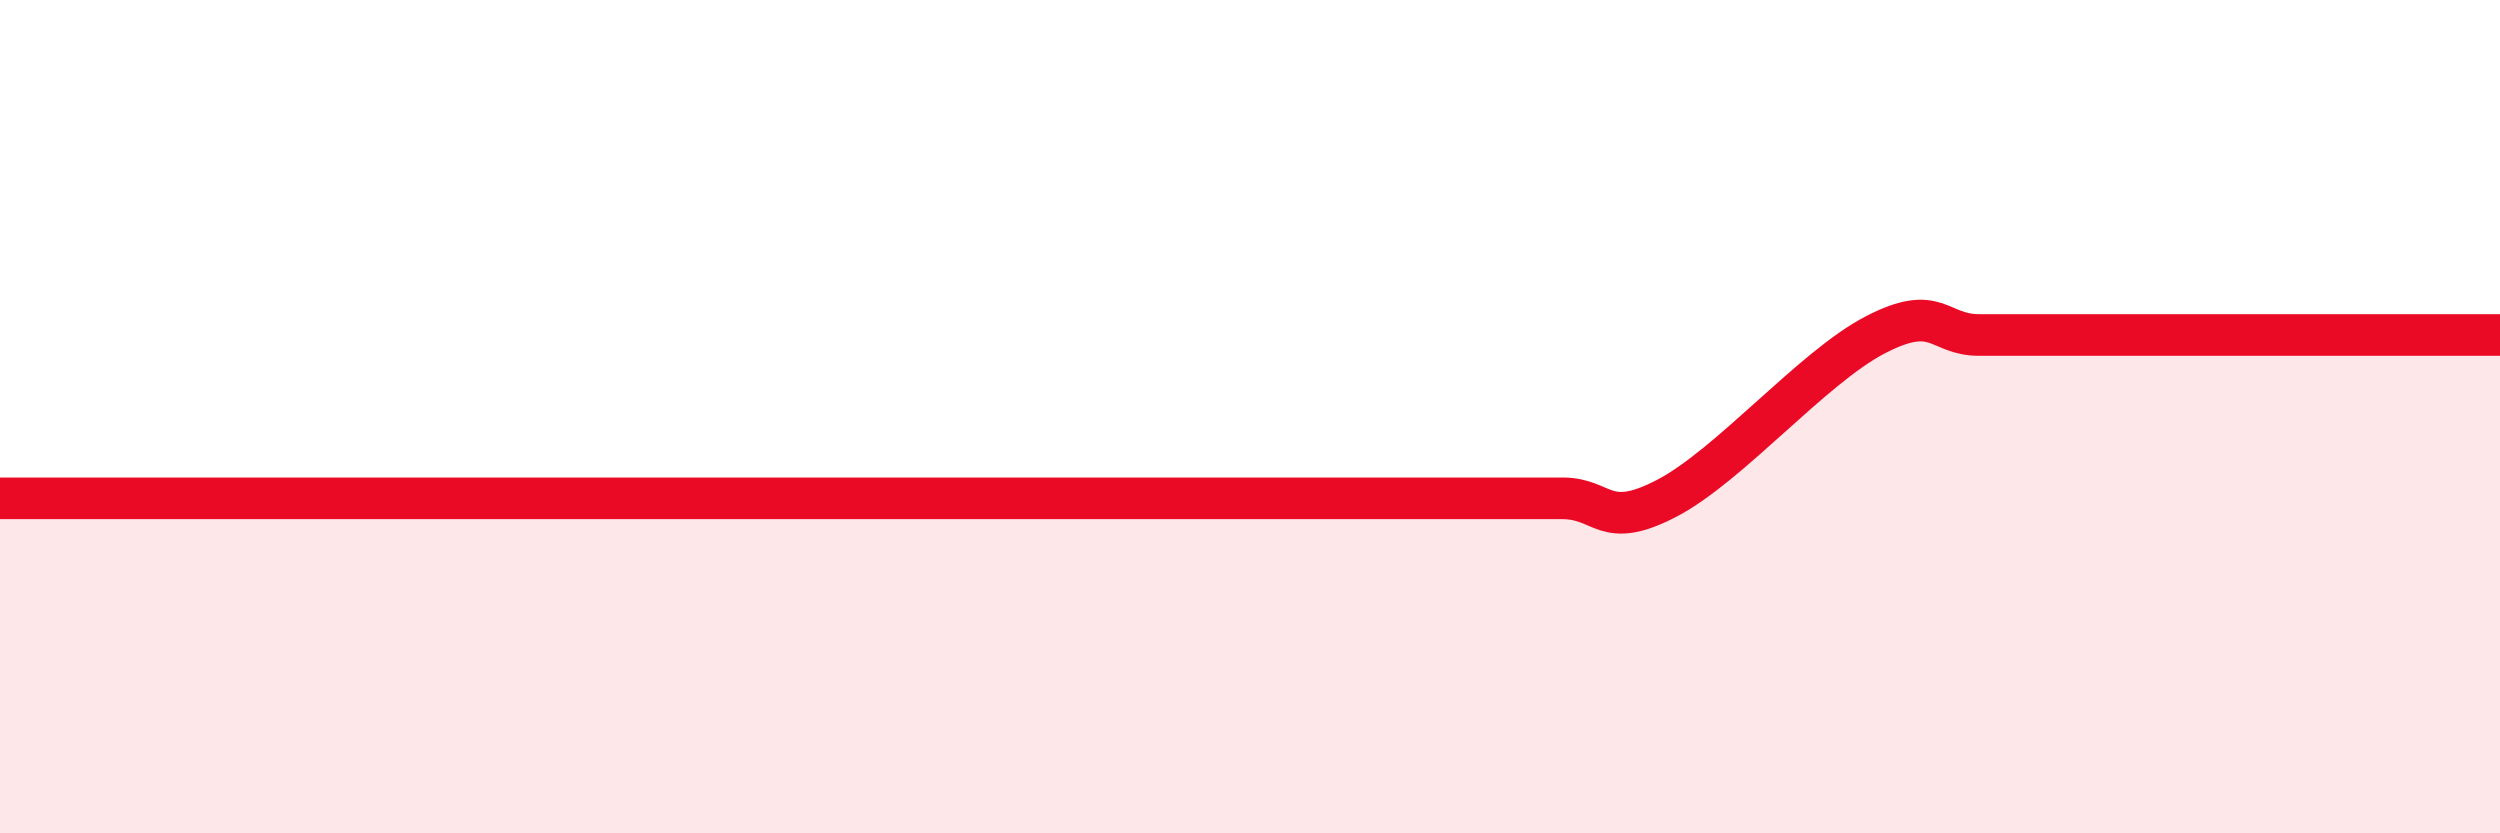
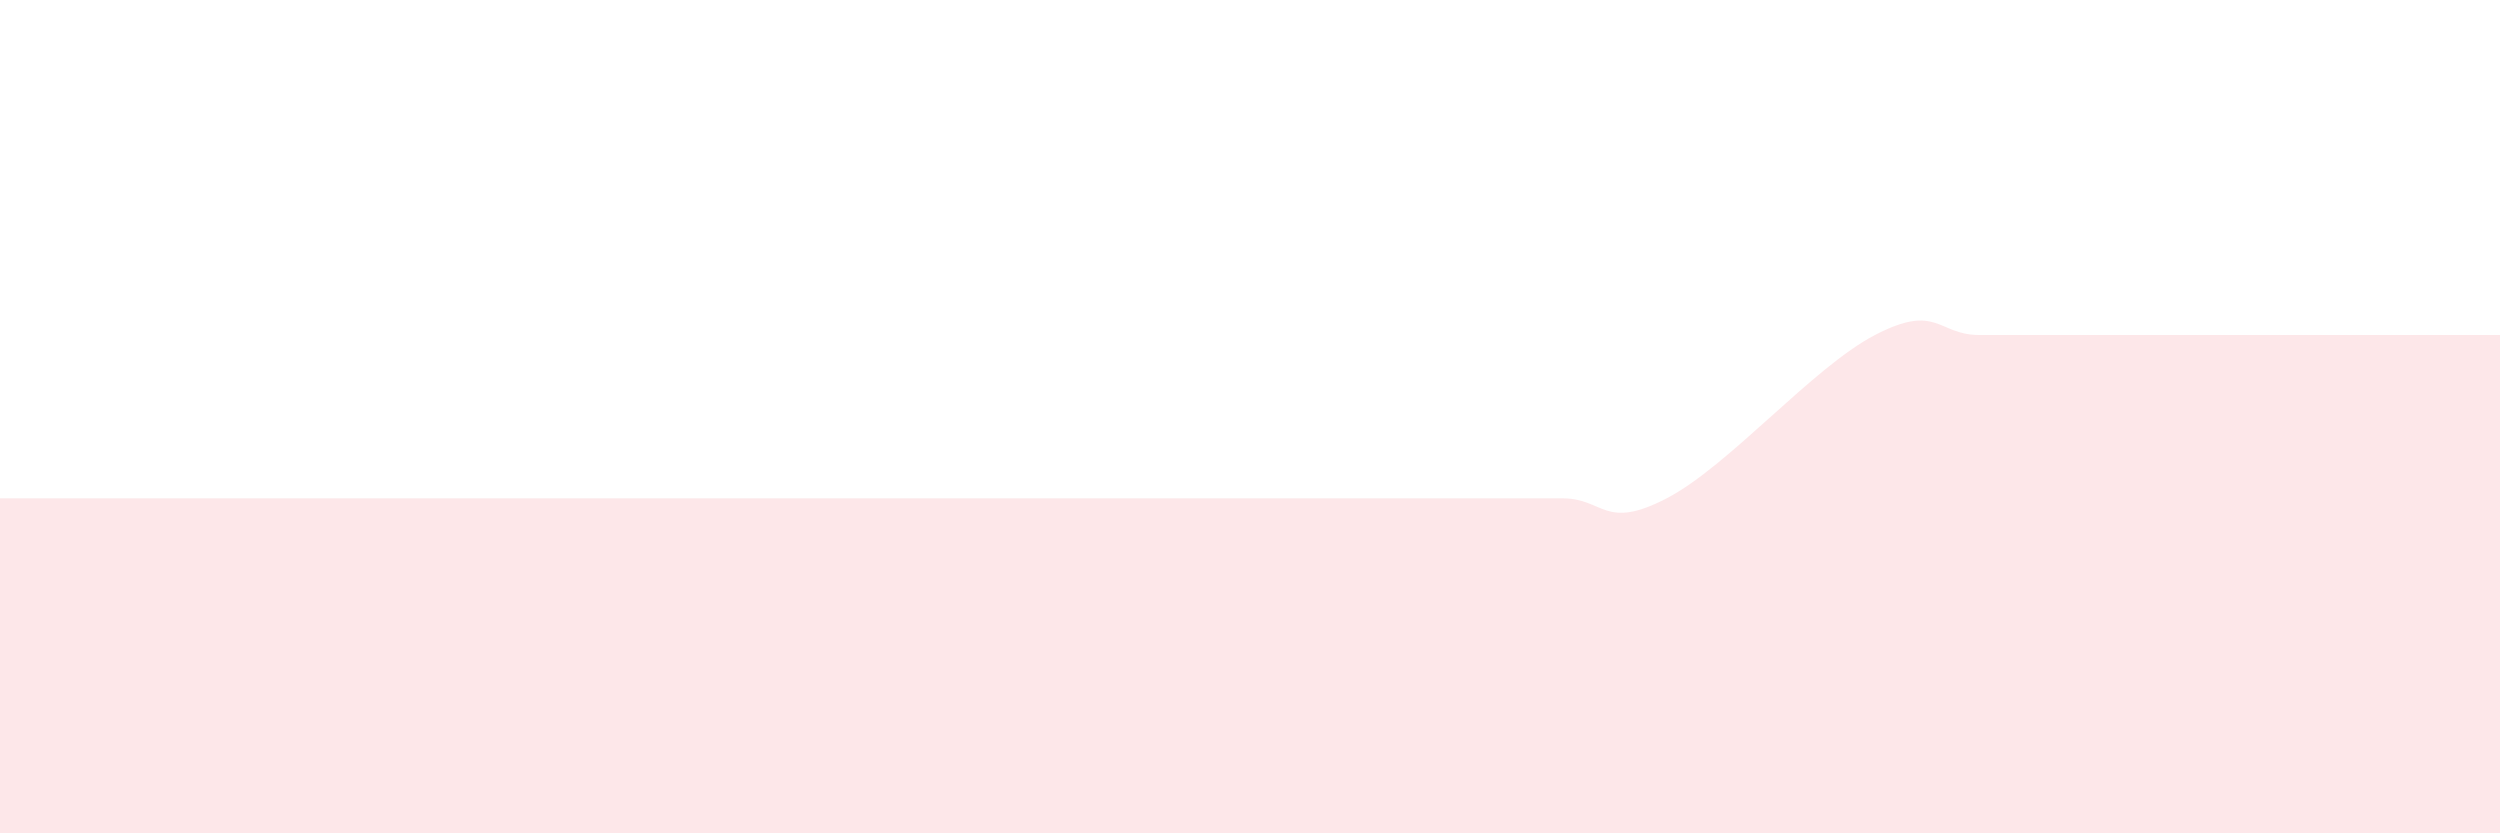
<svg xmlns="http://www.w3.org/2000/svg" width="60" height="20" viewBox="0 0 60 20">
  <path d="M 0,11.96 C 0.5,11.96 1.5,11.96 2.5,11.96 C 3.5,11.96 4,11.96 5,11.96 C 6,11.96 6.5,11.96 7.5,11.96 C 8.5,11.96 9,11.96 10,11.96 C 11,11.96 11.5,11.96 12.5,11.96 C 13.5,11.96 14,11.96 15,11.96 C 16,11.96 16.5,11.96 17.5,11.96 C 18.5,11.96 19,11.96 20,11.96 C 21,11.96 21.5,11.96 22.5,11.96 C 23.5,11.96 24,11.96 25,11.96 C 26,11.96 26.5,11.96 27.5,11.96 C 28.5,11.96 29,11.96 30,11.96 C 31,11.96 31.5,11.96 32.5,11.96 C 33.5,11.96 34,11.96 35,11.96 C 36,11.96 36.5,11.96 37.5,11.96 C 38.5,11.96 38.5,12.74 40,11.96 C 41.5,11.18 43.5,8.82 45,8.04 C 46.5,7.26 46.5,8.04 47.5,8.04 C 48.5,8.04 49,8.04 50,8.04 C 51,8.04 51.5,8.04 52.5,8.04 C 53.5,8.04 53.5,8.04 55,8.04 C 56.5,8.04 59,8.04 60,8.04L60 20L0 20Z" fill="#EB0A25" opacity="0.1" stroke-linecap="round" stroke-linejoin="round" />
-   <path d="M 0,11.96 C 0.5,11.96 1.5,11.96 2.5,11.96 C 3.5,11.96 4,11.96 5,11.96 C 6,11.96 6.5,11.96 7.5,11.96 C 8.5,11.96 9,11.96 10,11.96 C 11,11.96 11.5,11.96 12.5,11.96 C 13.5,11.96 14,11.96 15,11.96 C 16,11.96 16.5,11.96 17.5,11.96 C 18.5,11.96 19,11.96 20,11.96 C 21,11.96 21.5,11.96 22.5,11.96 C 23.5,11.96 24,11.96 25,11.96 C 26,11.96 26.5,11.96 27.5,11.96 C 28.5,11.96 29,11.96 30,11.96 C 31,11.96 31.5,11.96 32.5,11.96 C 33.5,11.96 34,11.96 35,11.96 C 36,11.96 36.5,11.96 37.5,11.96 C 38.5,11.96 38.5,12.74 40,11.96 C 41.5,11.18 43.5,8.82 45,8.04 C 46.5,7.26 46.5,8.04 47.5,8.04 C 48.5,8.04 49,8.04 50,8.04 C 51,8.04 51.5,8.04 52.5,8.04 C 53.5,8.04 53.5,8.04 55,8.04 C 56.5,8.04 59,8.04 60,8.04" stroke="#EB0A25" stroke-width="1" fill="none" stroke-linecap="round" stroke-linejoin="round" />
</svg>